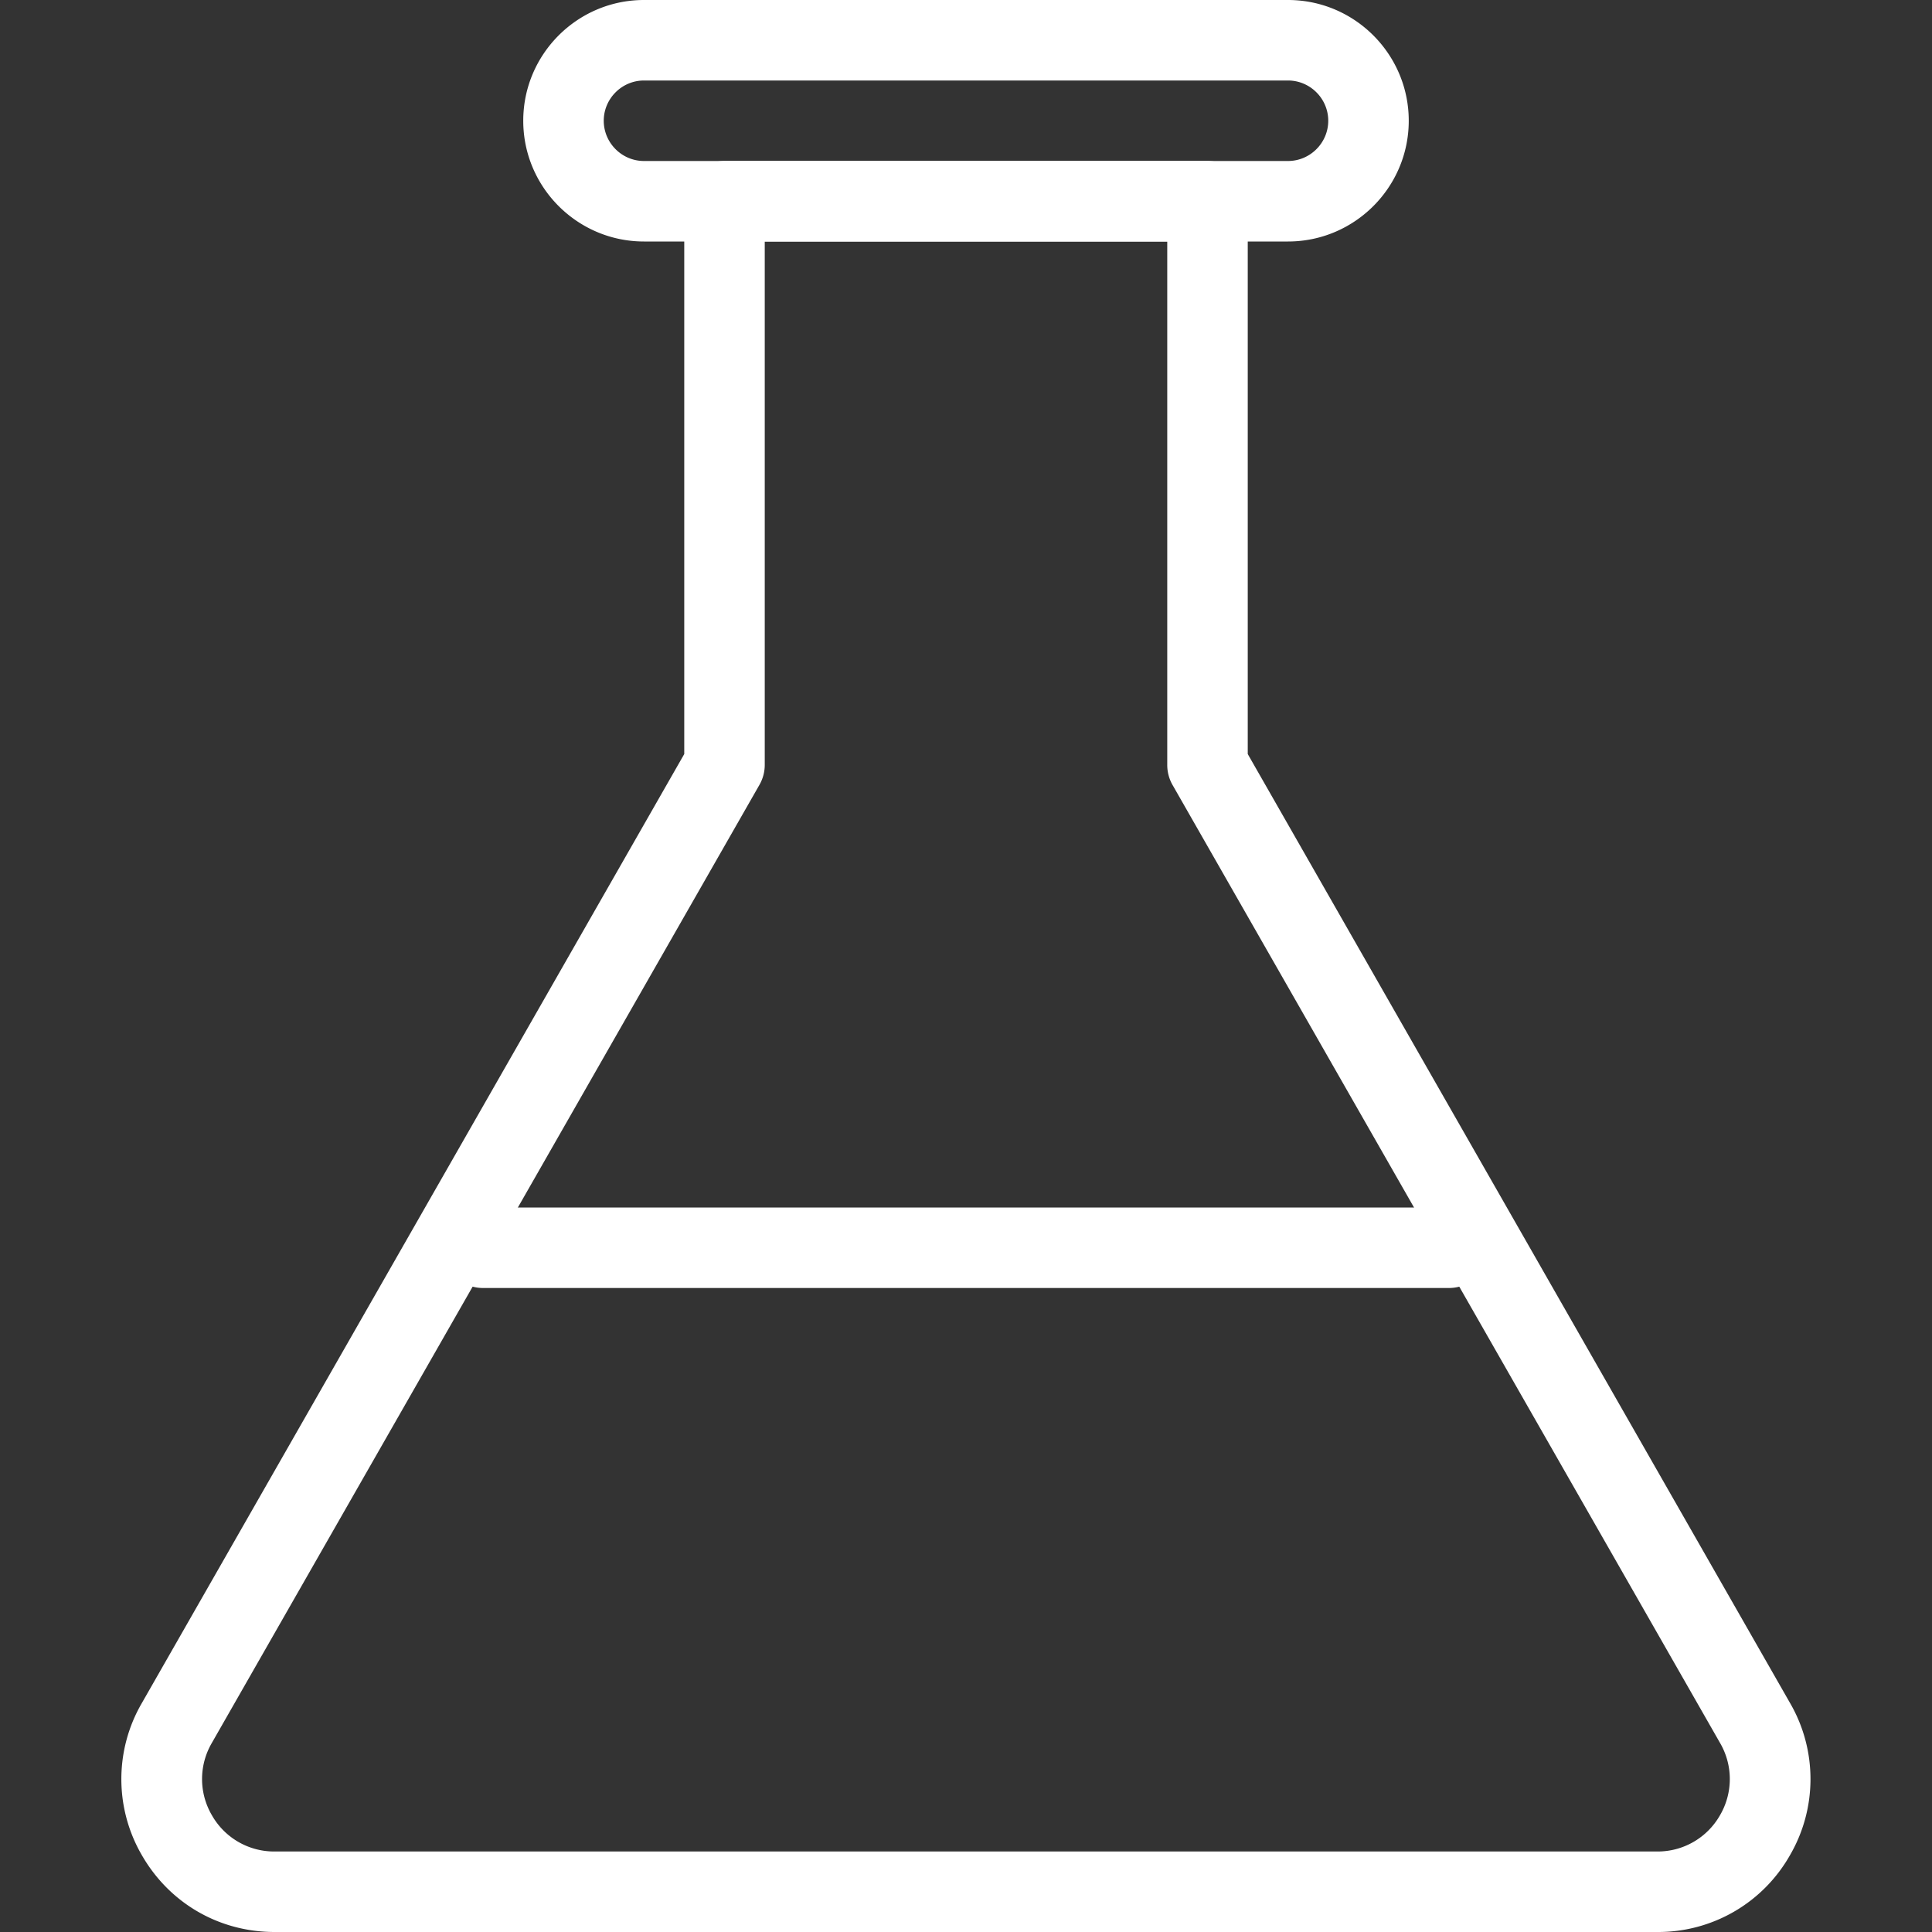
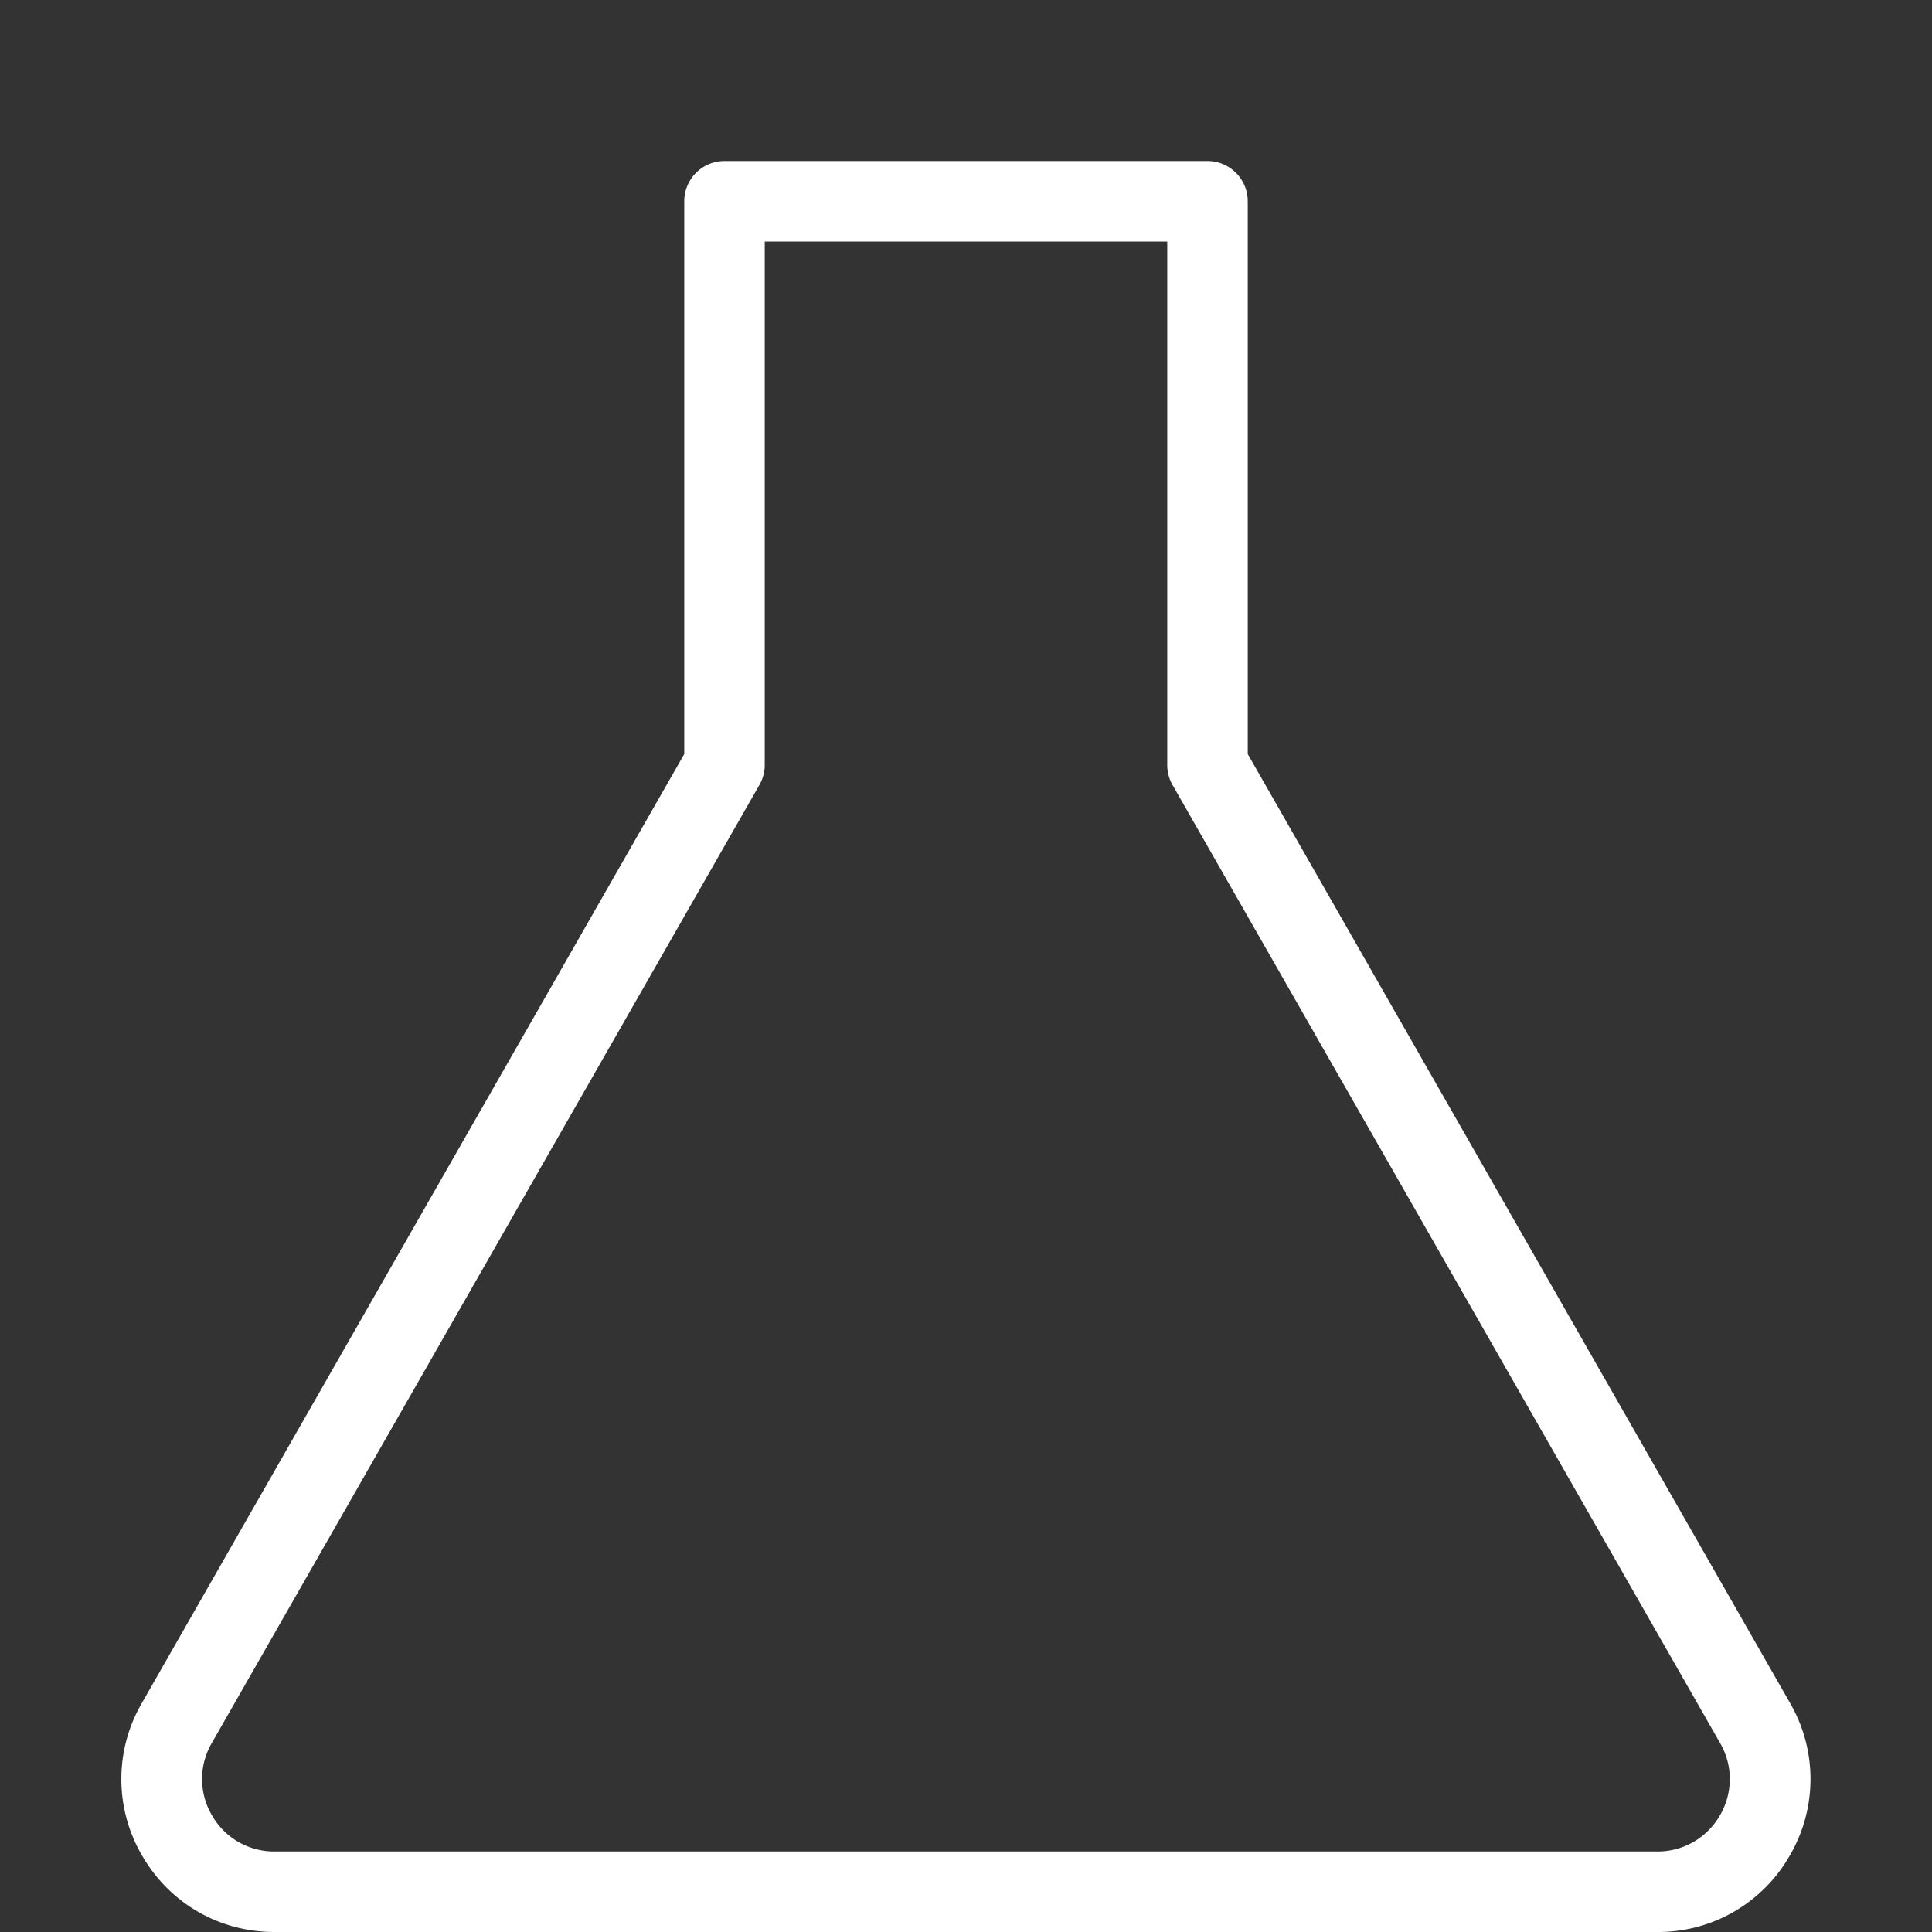
<svg xmlns="http://www.w3.org/2000/svg" width="24" height="24" fill="none">
  <rect width="100%" height="100%" fill="#333333" stroke="none" />
  <path d="M20.587 24H3.411c-.686 0-1.3-.354-1.644-.946a1.88 1.88 0 01-.006-1.896L8.5 9.367V2.5A.5.5 0 019 2h6a.5.5 0 01.5.5v6.867l6.738 11.791a1.883 1.883 0 01-.007 1.896 1.88 1.88 0 01-1.643.946zM9.5 3v6.5a.5.5 0 01-.065.248L2.63 21.654a.889.889 0 00.003.897.889.889 0 00.778.449h17.176a.89.89 0 00.778-.448.89.89 0 00.004-.897L14.564 9.748A.5.5 0 0114.5 9.5V3h-5z" fill="#fff" />
-   <path d="M16 3H8c-.827 0-1.5-.673-1.5-1.5S7.173 0 8 0h8c.827 0 1.5.673 1.5 1.5S16.827 3 16 3zM8 1c-.275 0-.5.225-.5.5s.225.5.5.5h8c.275 0 .5-.225.5-.5S16.275 1 16 1H8zM18 16H6a.5.5 0 010-1h12a.5.5 0 010 1z" fill="#fff" />
</svg>